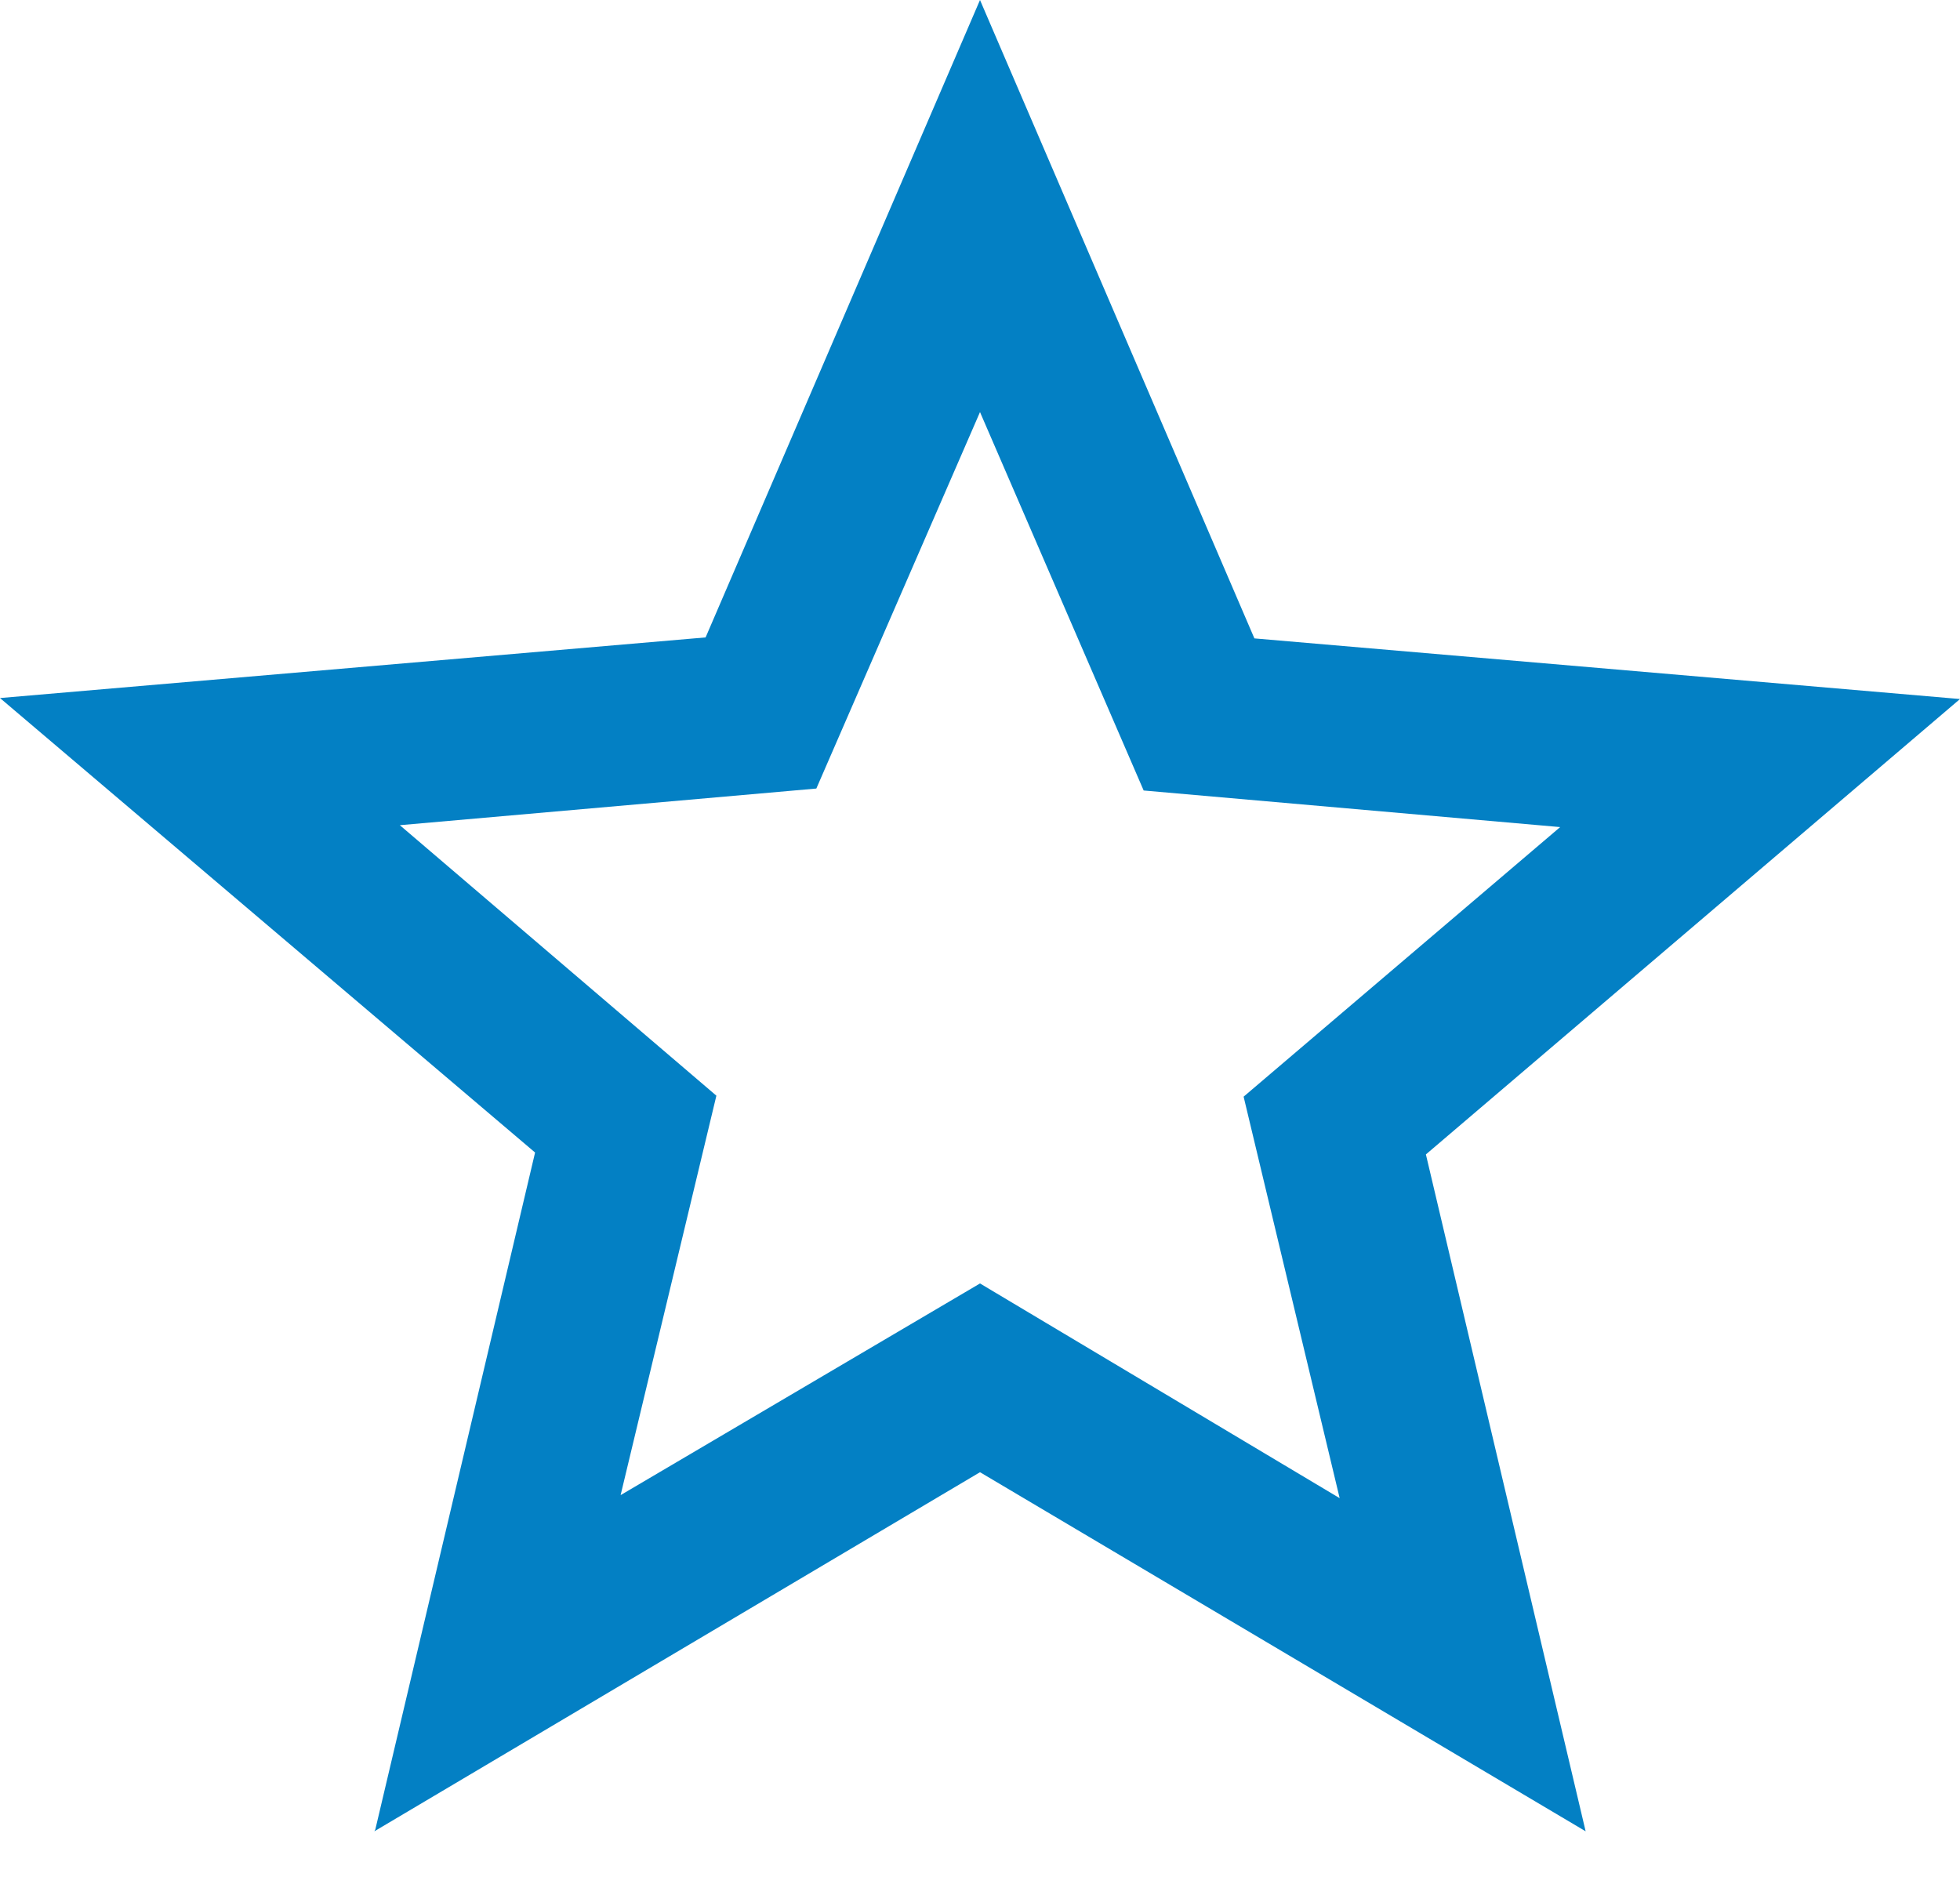
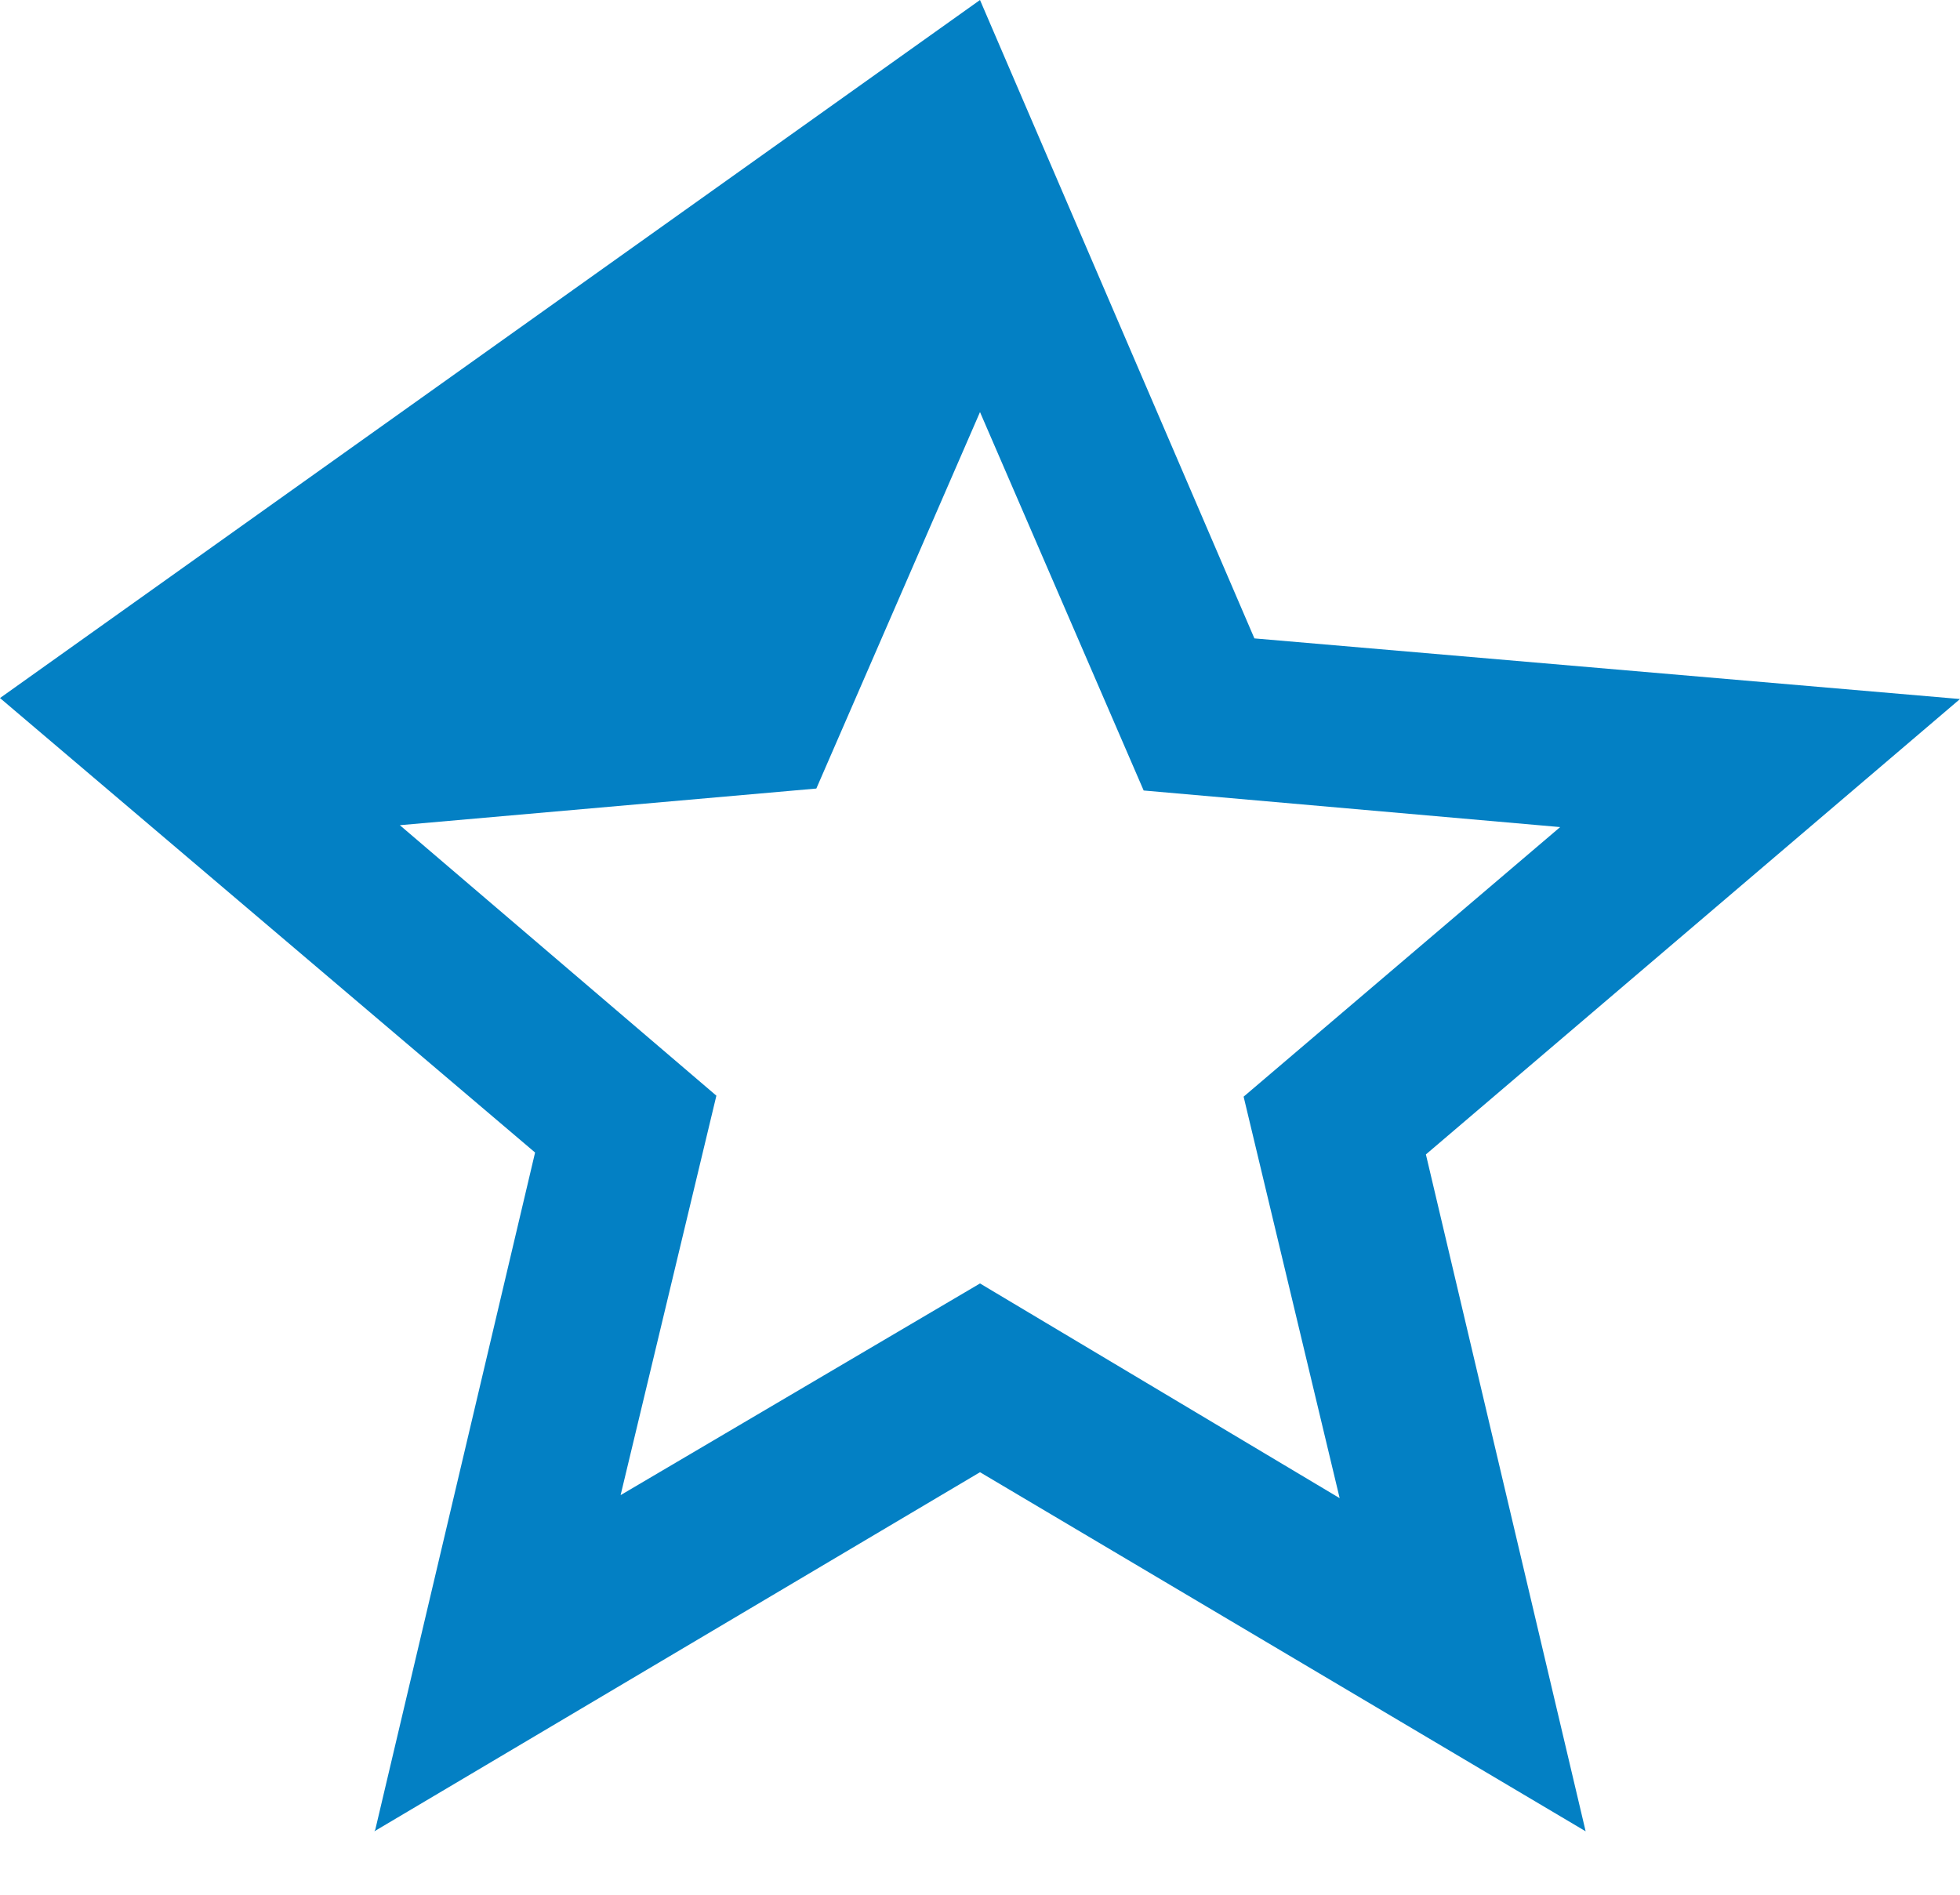
<svg xmlns="http://www.w3.org/2000/svg" width="30" height="29" viewBox="0 0 30 29" fill="none">
-   <path d="M9.495 22.886L15 19.644L20.505 22.93L19.035 16.785L23.88 12.659L17.505 12.099L15 6.307L12.495 12.069L6.12 12.63L10.965 16.77L9.495 22.901V22.886ZM5.745 28L8.19 17.64L0 10.684L10.8 9.756L15 0L19.2 9.771L30 10.699L21.825 17.669L24.27 28.029L15 22.533L5.73 28.029L5.745 28Z" fill="#0380C4" />
+   <path d="M9.495 22.886L15 19.644L20.505 22.93L19.035 16.785L23.88 12.659L17.505 12.099L15 6.307L12.495 12.069L6.12 12.63L10.965 16.77L9.495 22.901V22.886ZM5.745 28L8.19 17.64L0 10.684L15 0L19.2 9.771L30 10.699L21.825 17.669L24.27 28.029L15 22.533L5.73 28.029L5.745 28Z" fill="#0380C4" />
</svg>